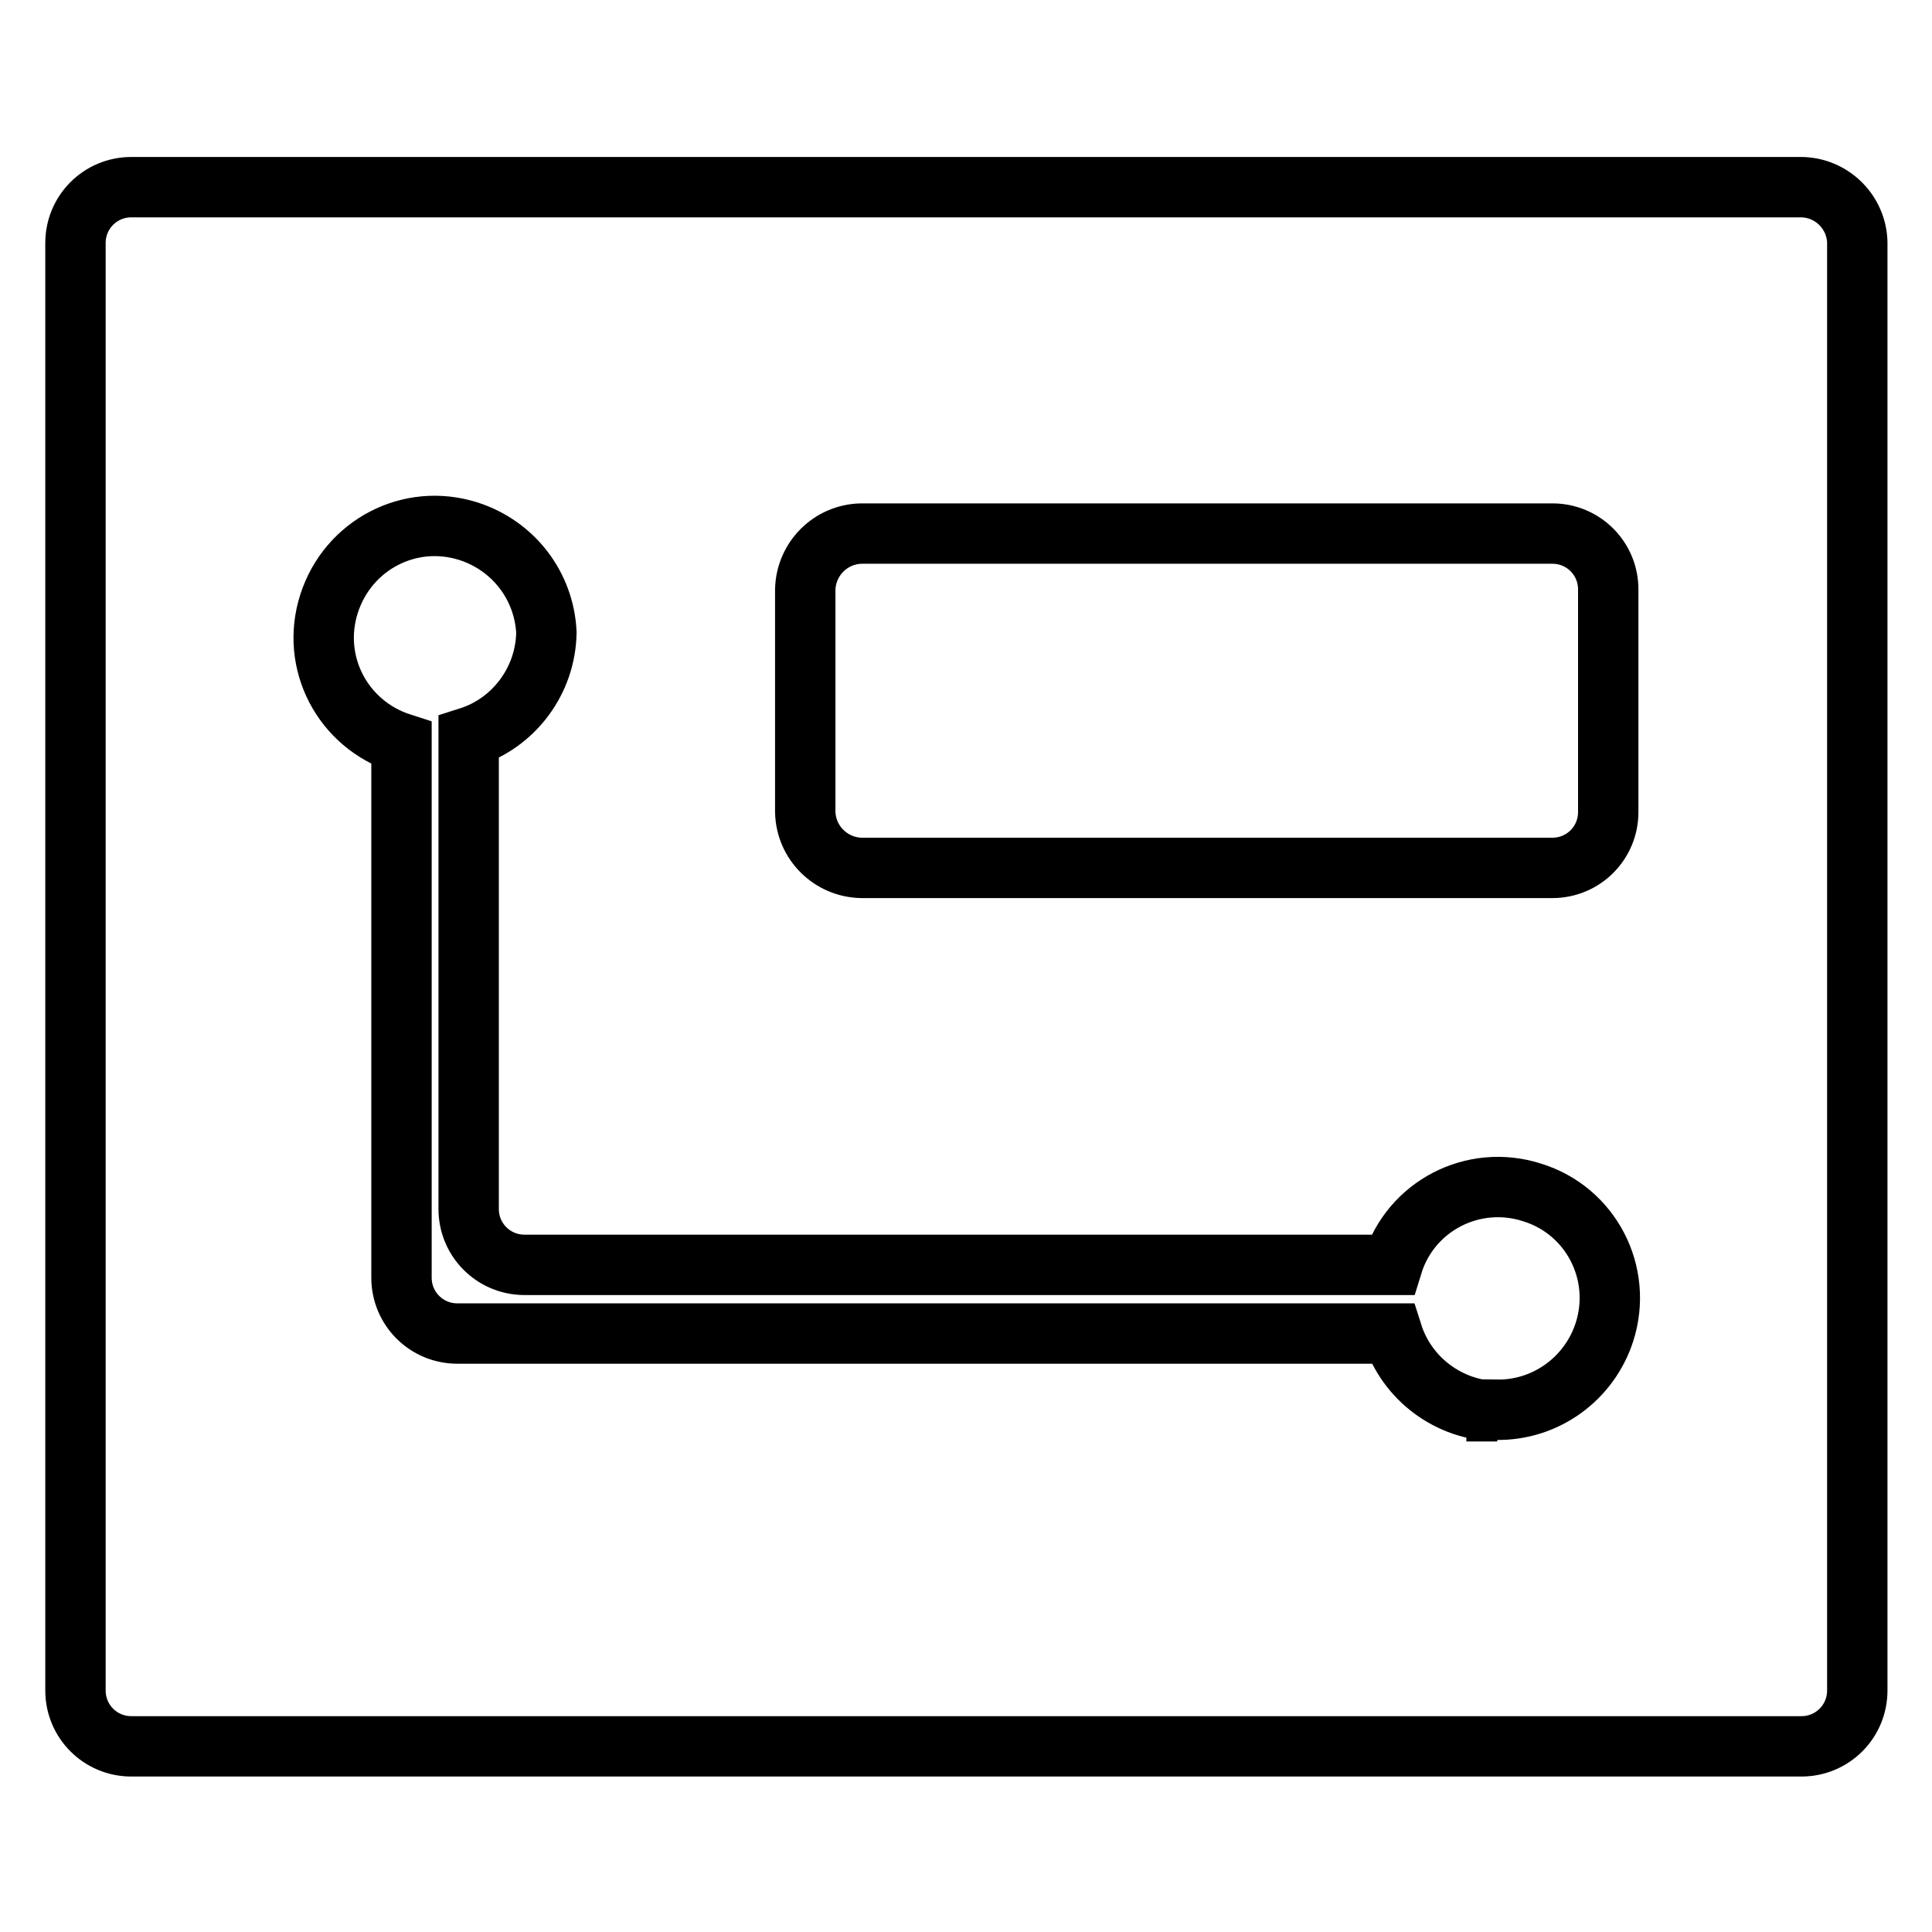
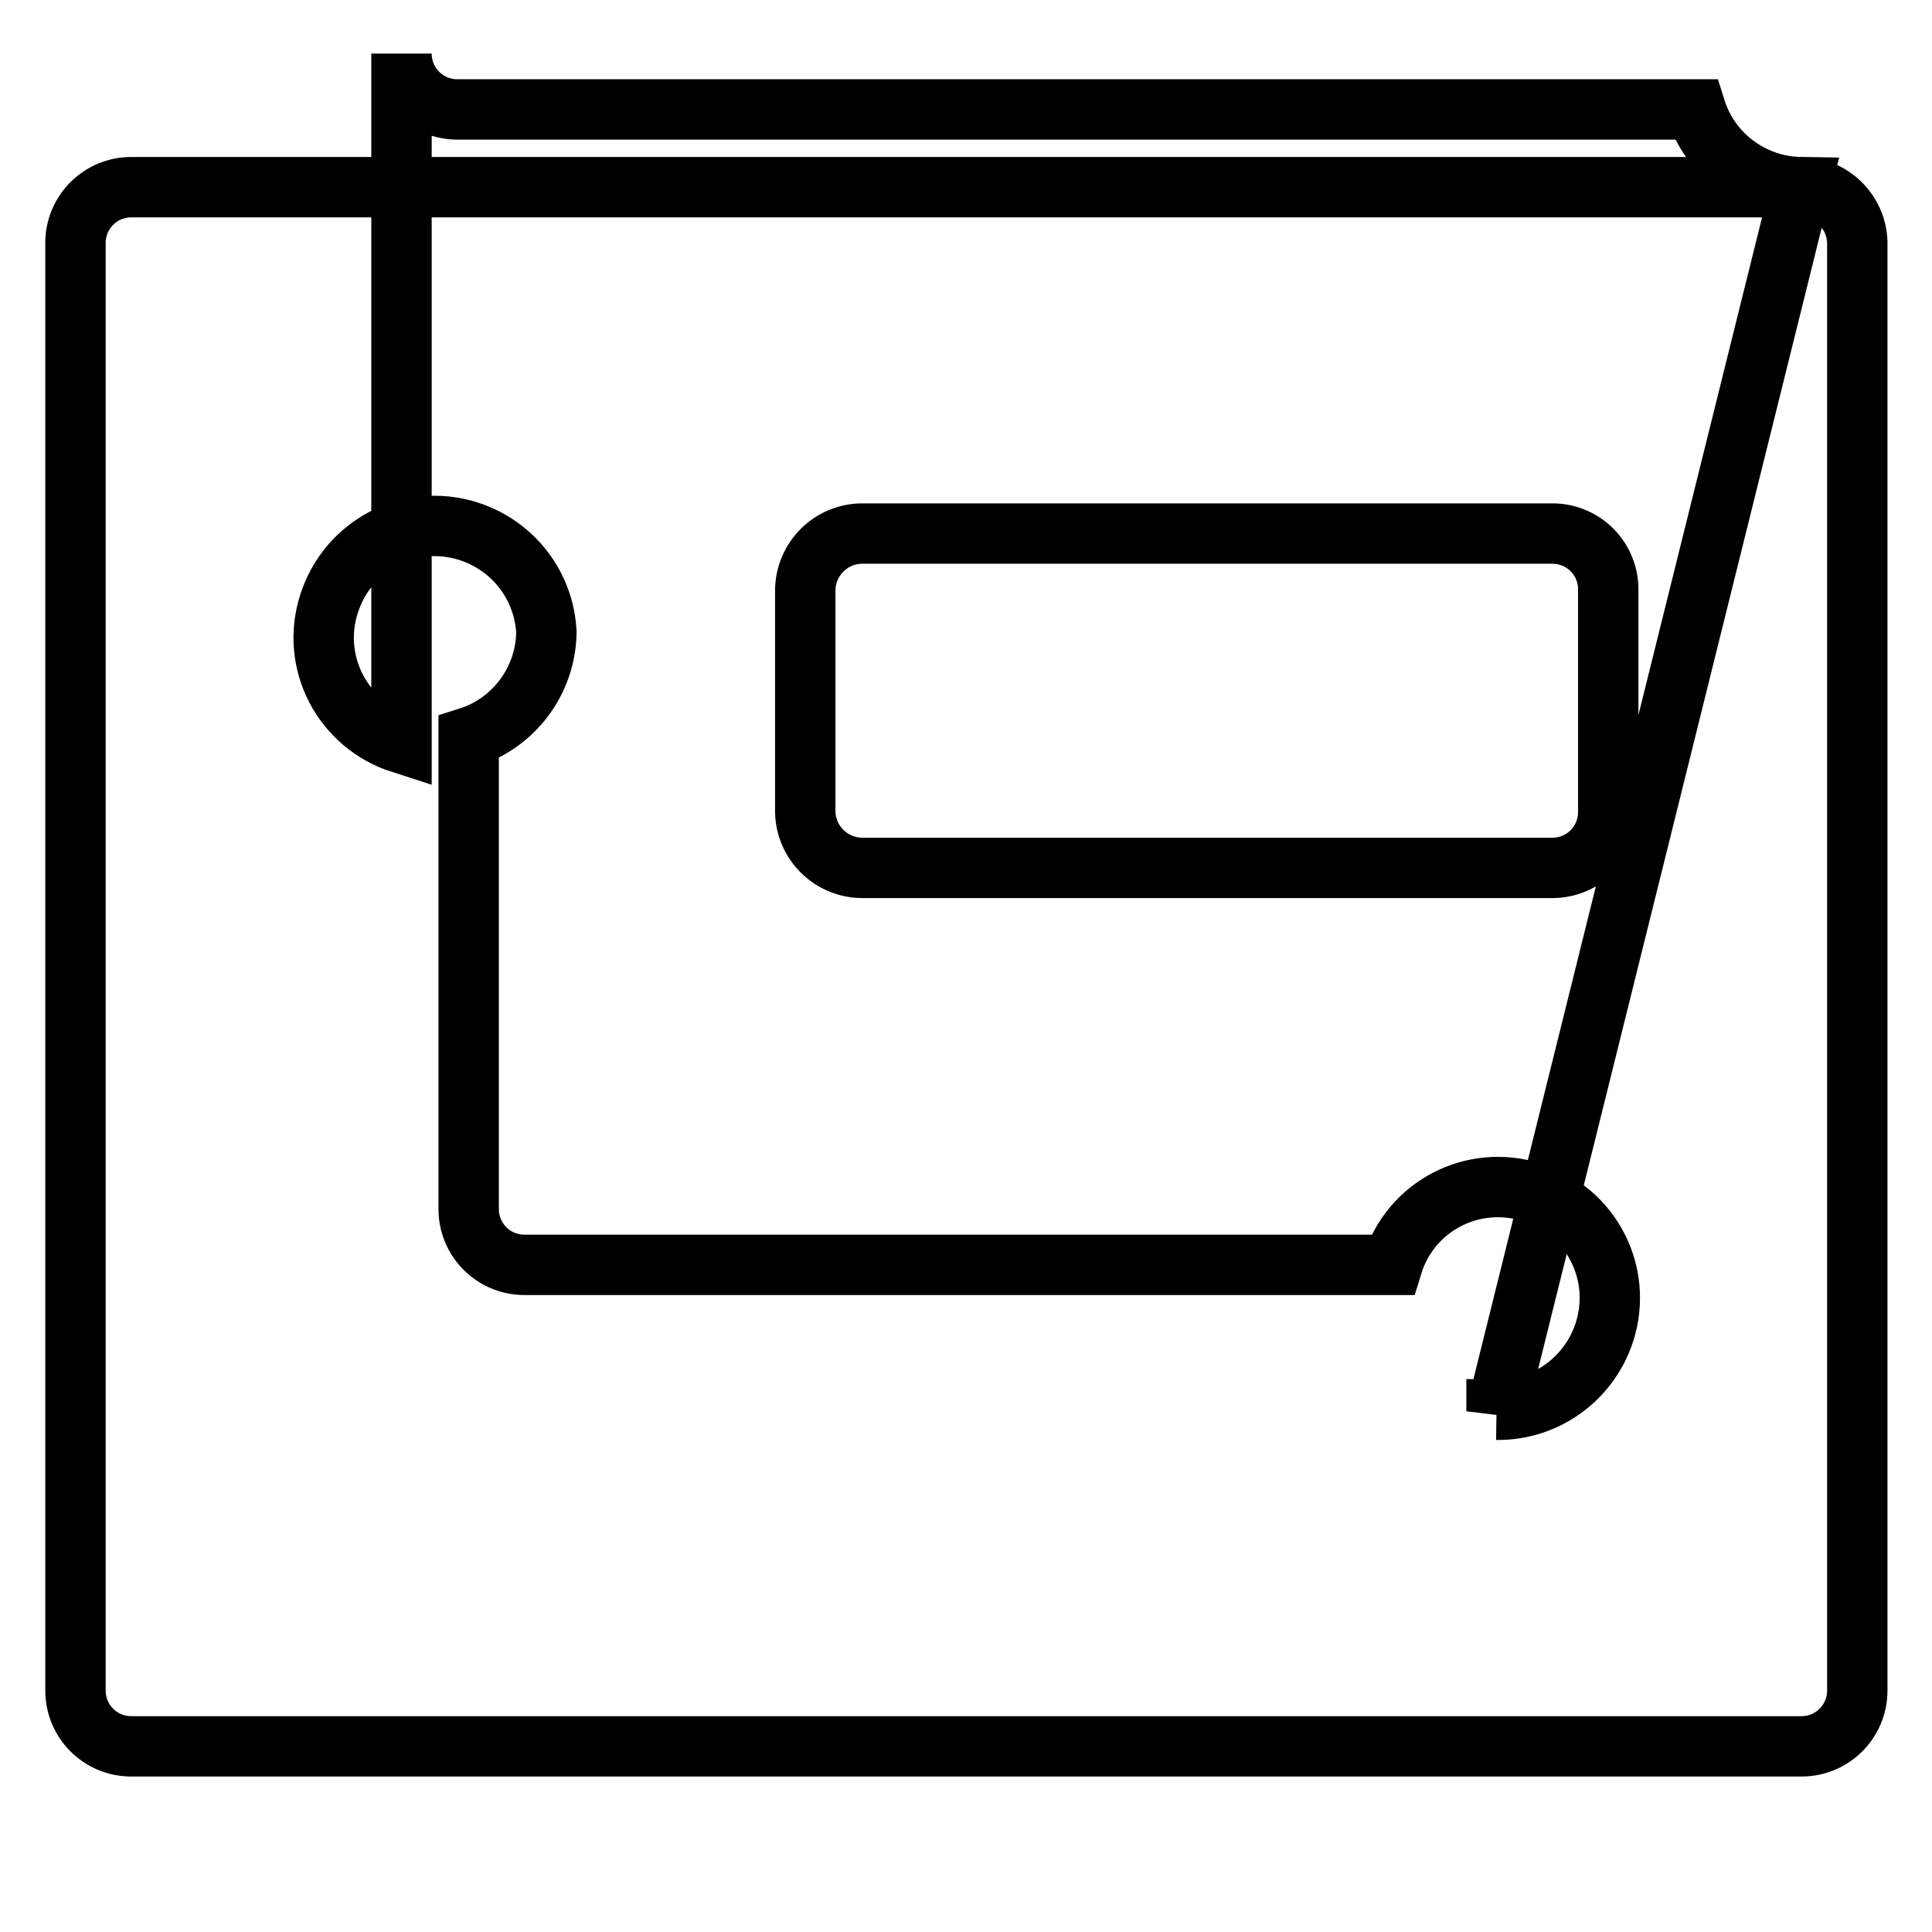
<svg xmlns="http://www.w3.org/2000/svg" version="1.1" x="0px" y="0px" viewBox="0 0 256 256" enable-background="new 0 0 256 256" xml:space="preserve">
  <g>
-     <path stroke-width="8" fill-opacity="0" stroke="#000000" d="M238.6,24.8H17.4c-4.1,0-7.4,3.3-7.4,7.4v191.8c0,4.1,3.3,7.4,7.4,7.4h221.3c4.1,0,7.4-3.3,7.4-7.4V32.1 C246,28.1,242.7,24.8,238.6,24.8z M198.4,187c-6.4-0.1-12-4.3-13.9-10.3H60.6c-4.1,0-7.4-3.3-7.4-7.4V98.5 C45.4,96,41.1,87.8,43.6,80c2.5-7.8,10.7-12.1,18.5-9.6c5.9,1.9,10,7.2,10.3,13.4c-0.1,6.4-4.3,12-10.3,13.9v62.5 c0,4.1,3.3,7.4,7.4,7.4h115c2.4-7.8,10.7-12.1,18.5-9.6c7.8,2.4,12.1,10.7,9.6,18.5c-2,6.2-7.8,10.4-14.3,10.3V187z M213.1,107.6 c0,4.1-3.3,7.4-7.4,7.4h-91.6c-4-0.1-7.3-3.3-7.4-7.4V78.1c0.1-4,3.3-7.3,7.4-7.4h91.6c4.1,0,7.4,3.3,7.4,7.4V107.6z" />
+     <path stroke-width="8" fill-opacity="0" stroke="#000000" d="M238.6,24.8H17.4c-4.1,0-7.4,3.3-7.4,7.4v191.8c0,4.1,3.3,7.4,7.4,7.4h221.3c4.1,0,7.4-3.3,7.4-7.4V32.1 C246,28.1,242.7,24.8,238.6,24.8z c-6.4-0.1-12-4.3-13.9-10.3H60.6c-4.1,0-7.4-3.3-7.4-7.4V98.5 C45.4,96,41.1,87.8,43.6,80c2.5-7.8,10.7-12.1,18.5-9.6c5.9,1.9,10,7.2,10.3,13.4c-0.1,6.4-4.3,12-10.3,13.9v62.5 c0,4.1,3.3,7.4,7.4,7.4h115c2.4-7.8,10.7-12.1,18.5-9.6c7.8,2.4,12.1,10.7,9.6,18.5c-2,6.2-7.8,10.4-14.3,10.3V187z M213.1,107.6 c0,4.1-3.3,7.4-7.4,7.4h-91.6c-4-0.1-7.3-3.3-7.4-7.4V78.1c0.1-4,3.3-7.3,7.4-7.4h91.6c4.1,0,7.4,3.3,7.4,7.4V107.6z" />
  </g>
</svg>